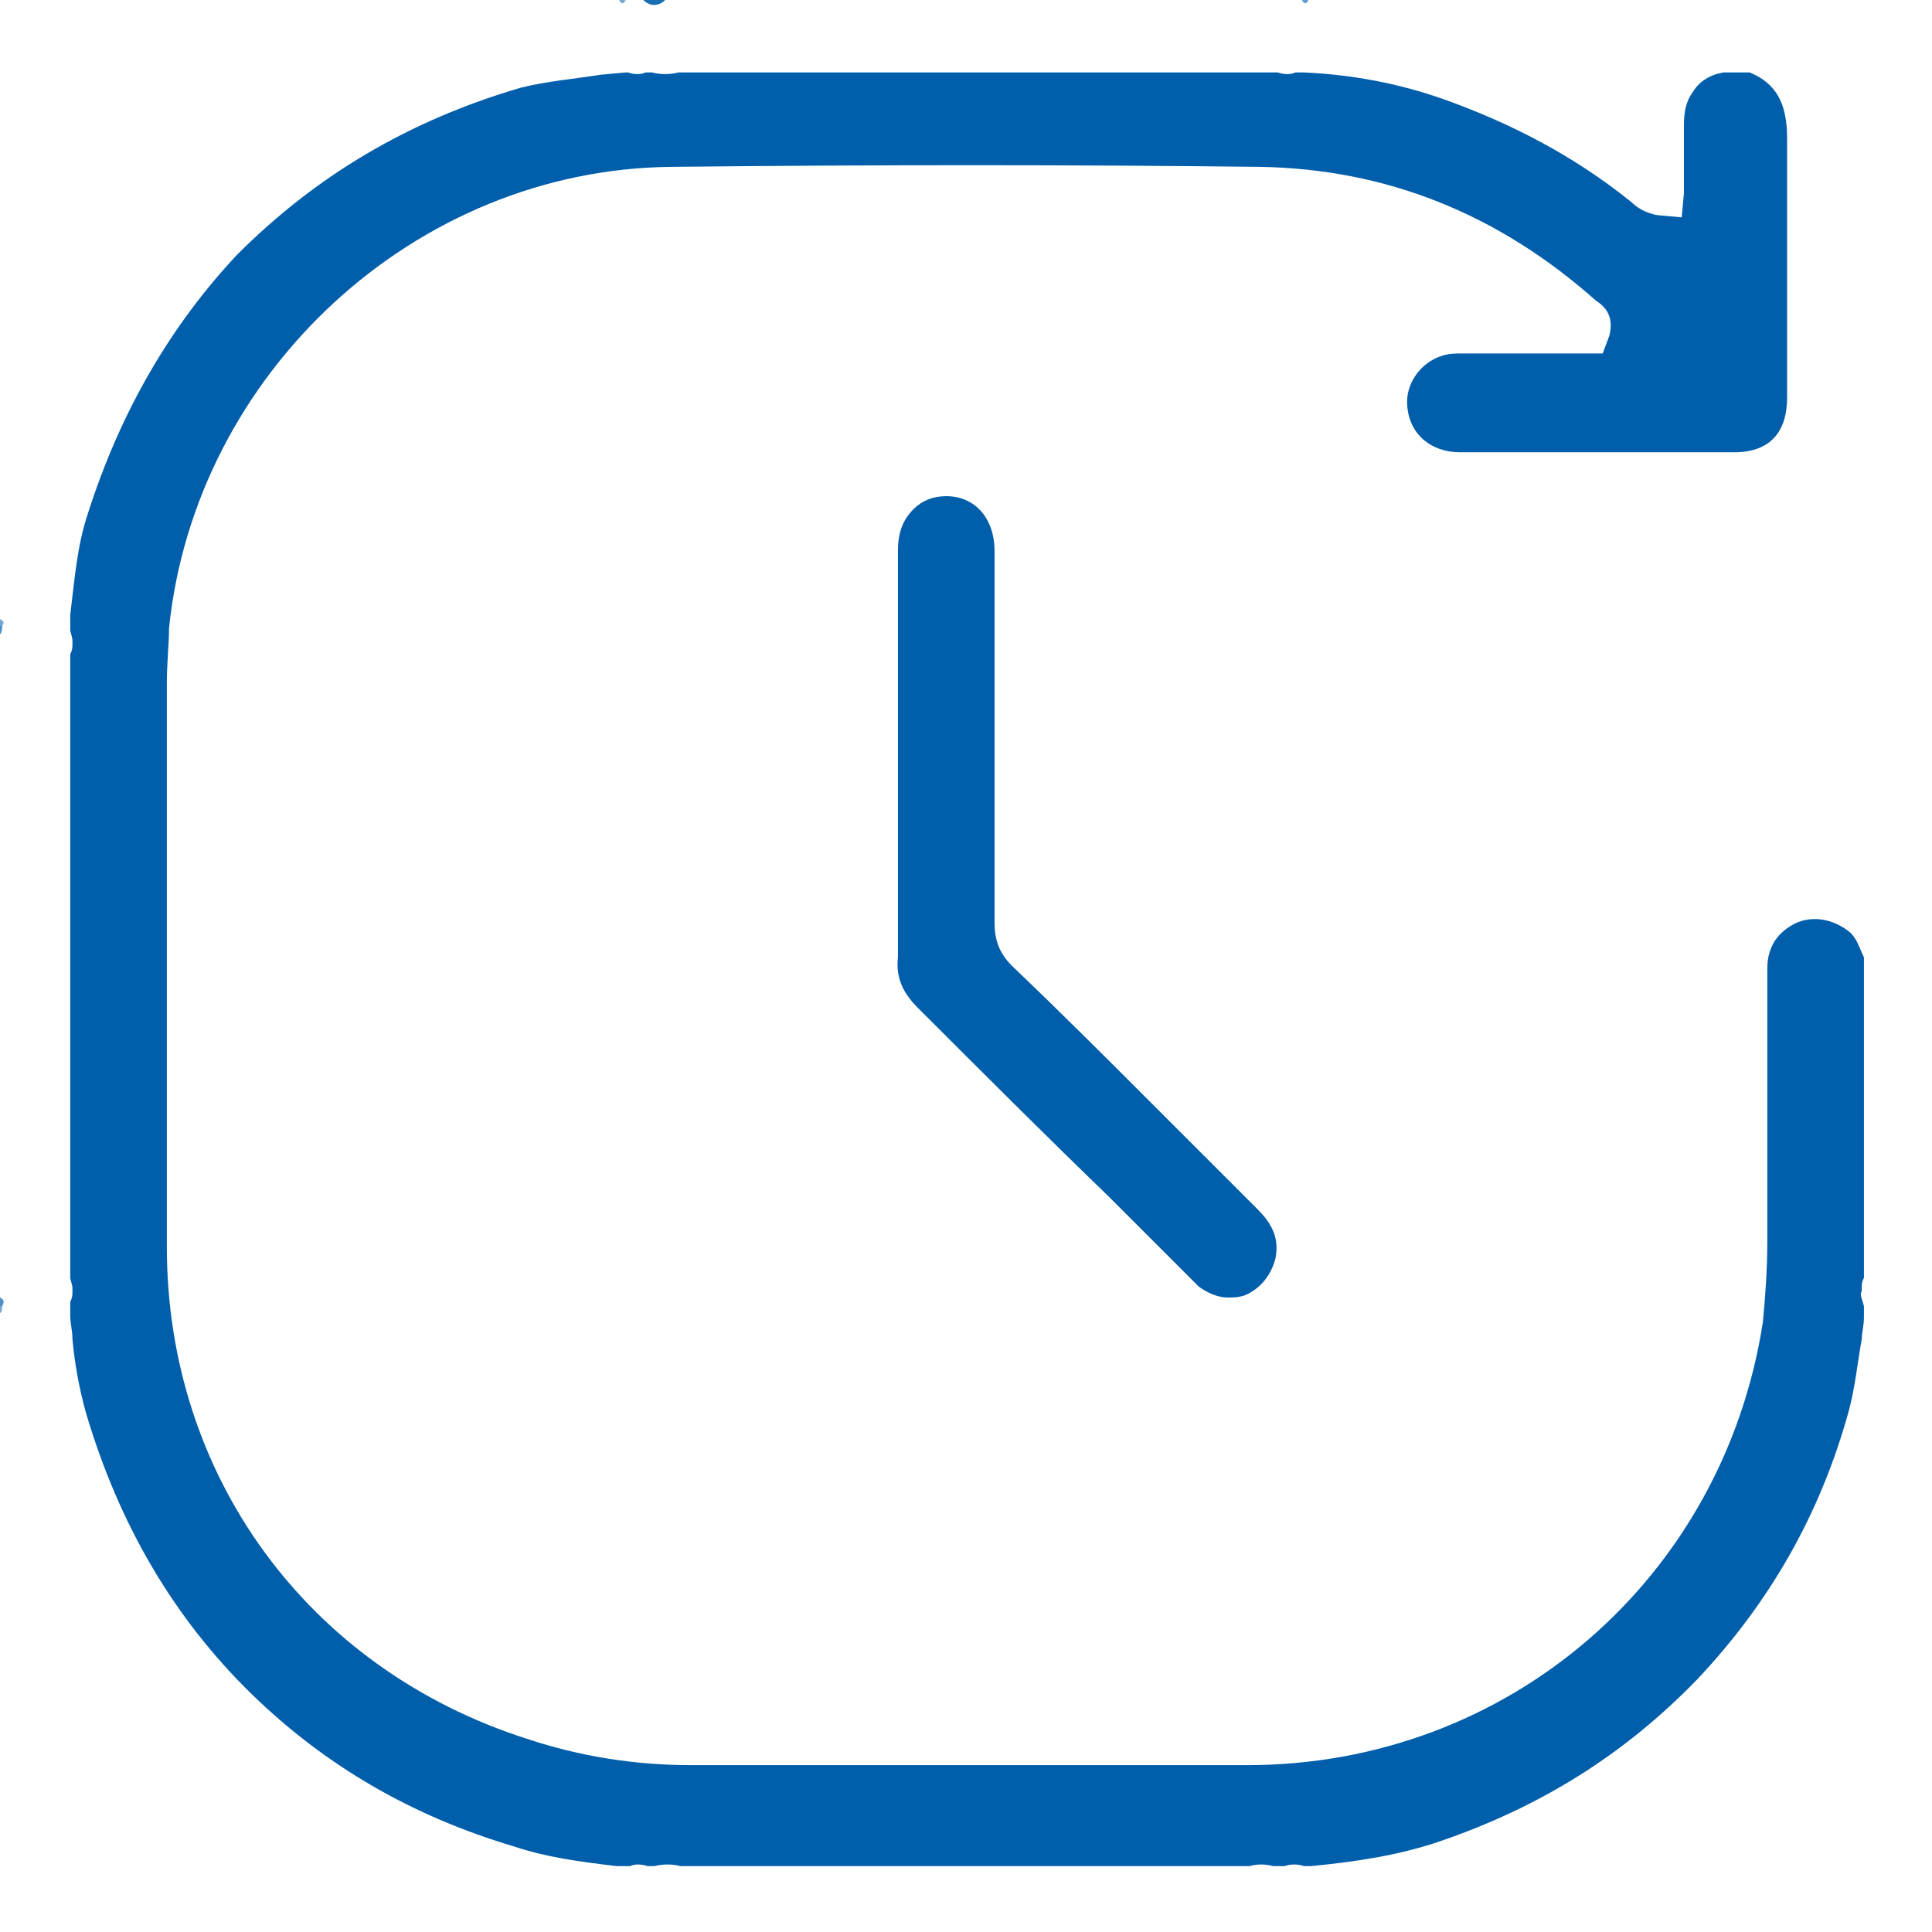
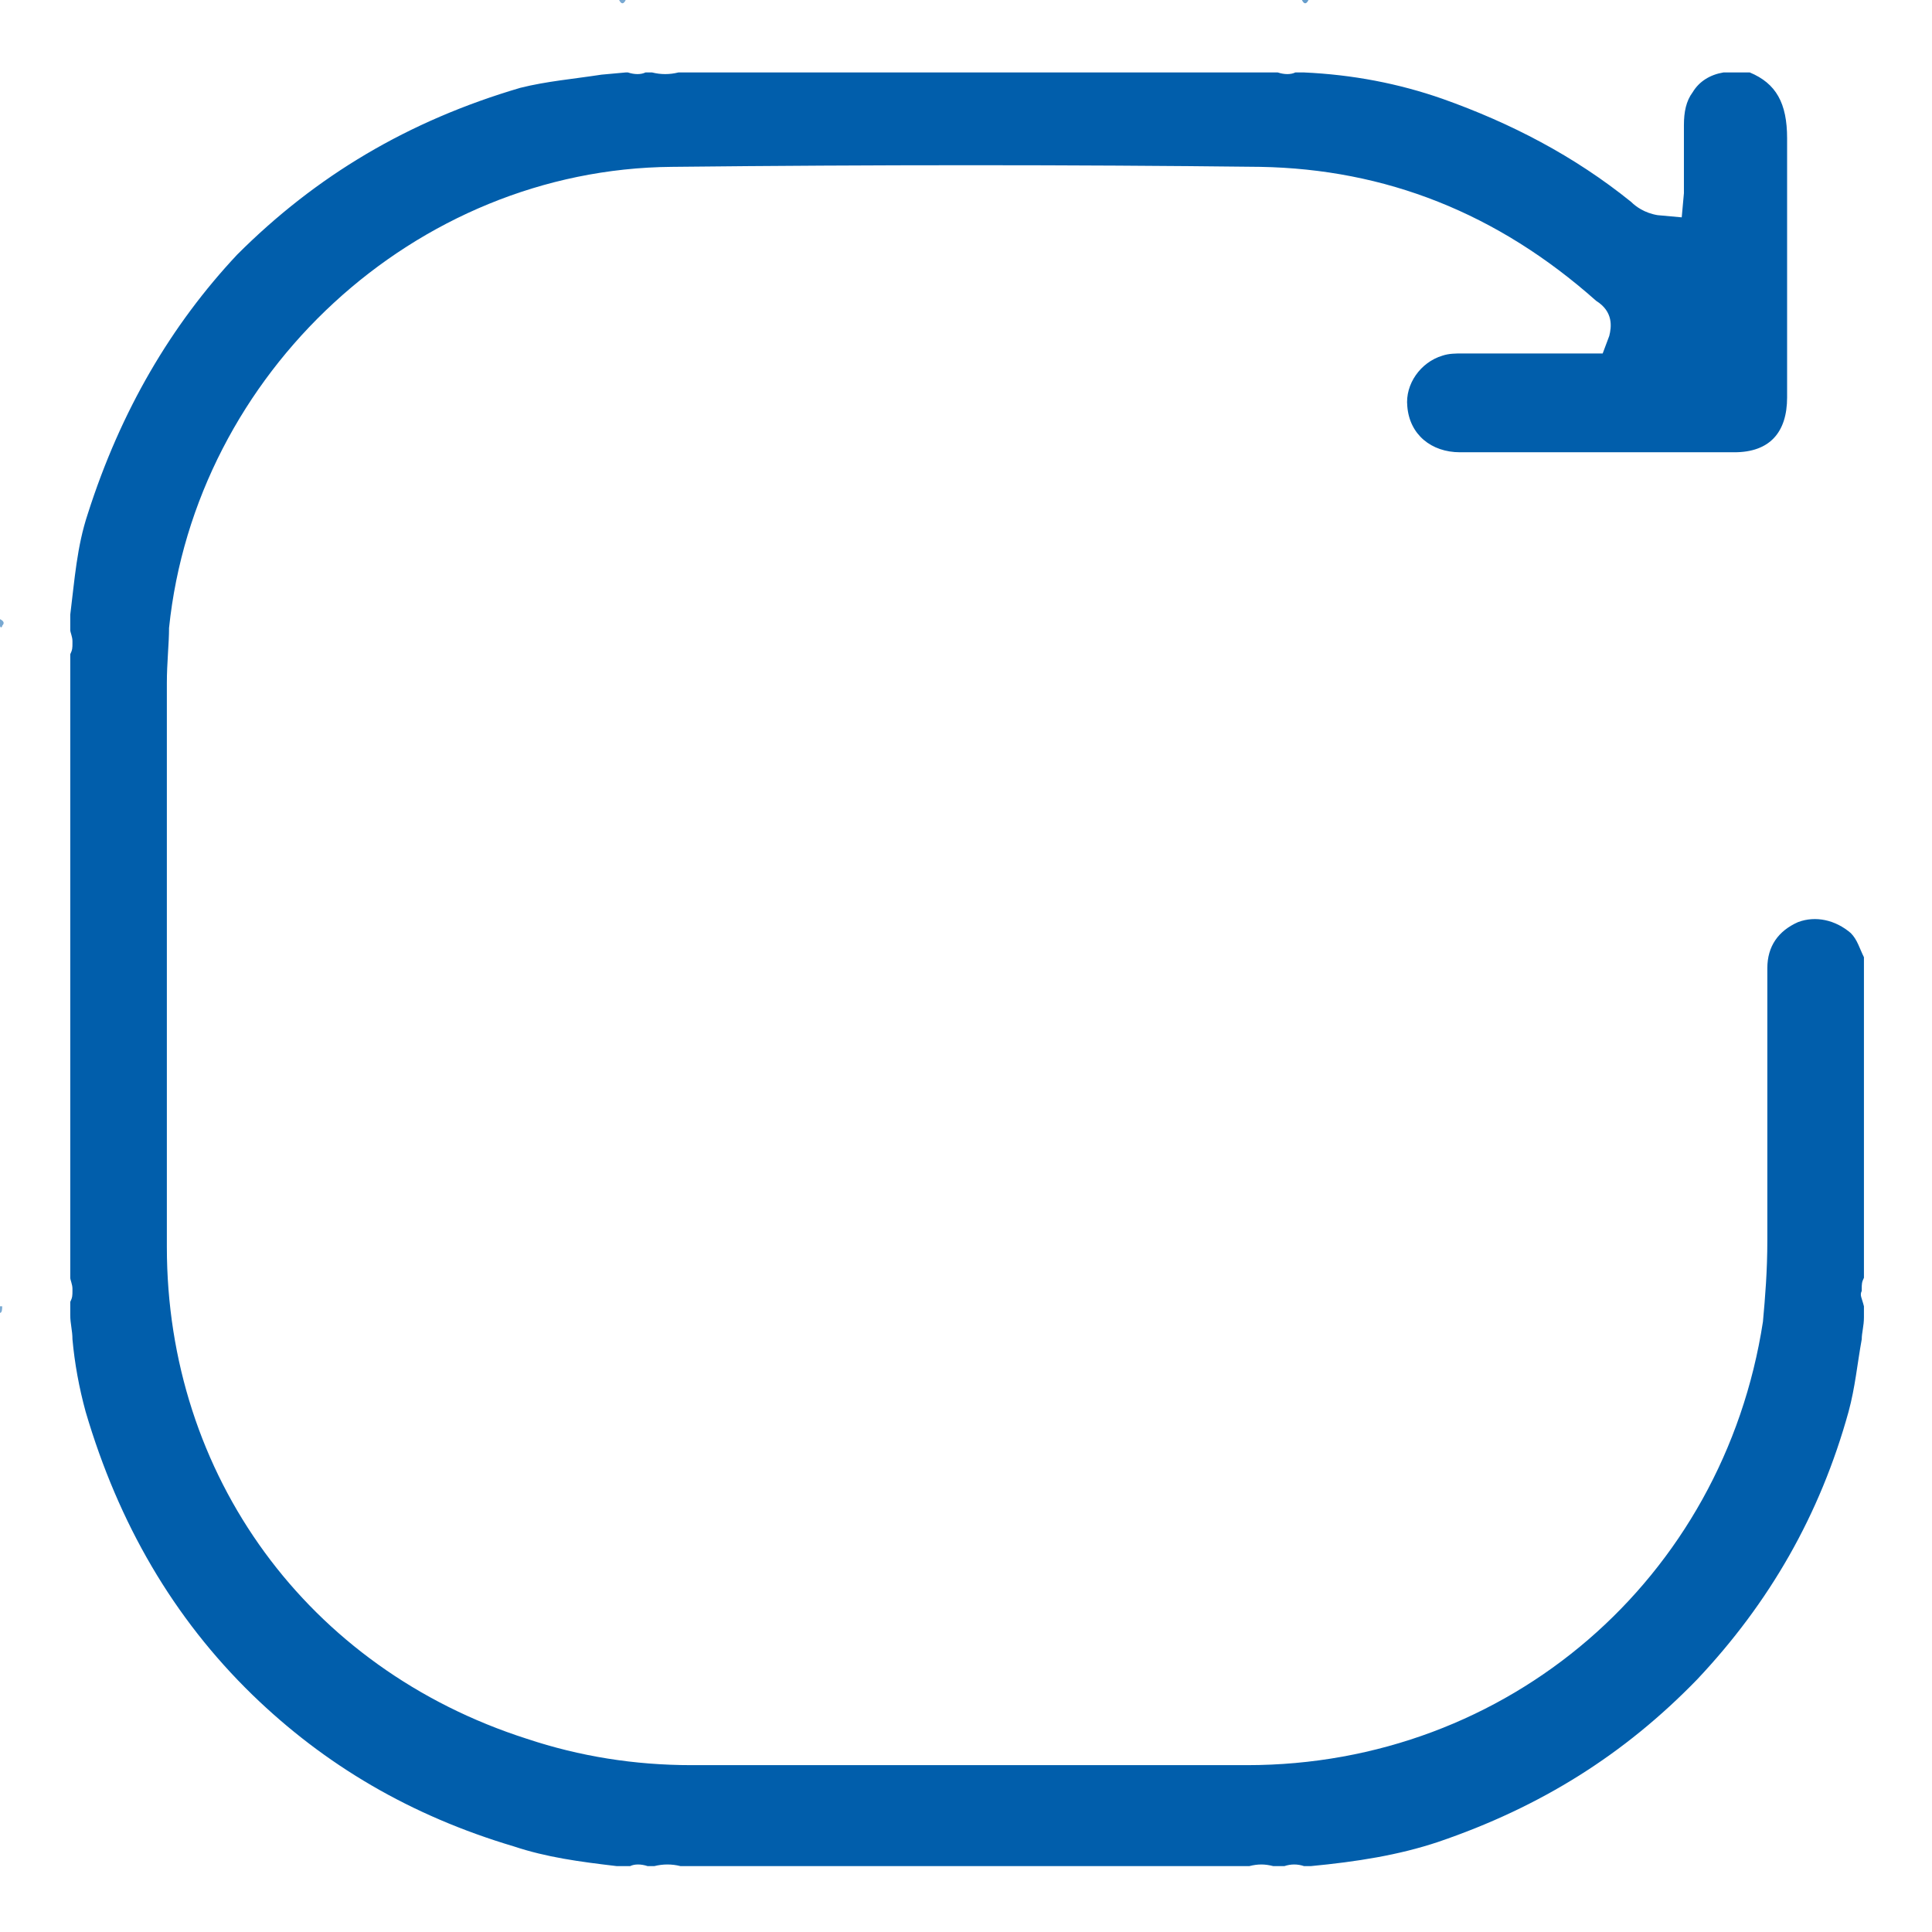
<svg xmlns="http://www.w3.org/2000/svg" version="1.1" id="Layer_1" x="0px" y="0px" viewBox="0 0 88 88" style="enable-background:new 0 0 88 88;" xml:space="preserve">
  <style type="text/css"> .st0{fill:#1A6DB2;} .st1{fill:#79A9D2;} .st2{fill:#669DCC;} .st3{fill:#78A8D1;} .st4{fill:#5190C5;} .st5{fill:#5290C5;} .st6{fill:#015EAB;} </style>
-   <path class="st0" d="M30.3,0c-0.3,0.3-0.7,0.3-1,0C29.6,0,29.9,0,30.3,0z" />
  <path class="st1" d="M28.5,0c-0.1,0.2-0.2,0.2-0.3,0C28.3,0,28.4,0,28.5,0z" />
  <path class="st2" d="M59.6,0c-0.1,0.2-0.2,0.2-0.3,0C59.4,0,59.5,0,59.6,0z" />
  <path class="st3" d="M0,28.2c0.2,0.1,0.2,0.2,0.1,0.3c0,0.1-0.1,0.1-0.1,0C0,28.4,0,28.3,0,28.2z" />
-   <path class="st4" d="M0,28.5c0,0,0.1,0,0.1,0c0,0.1,0,0.3-0.1,0.4C0,28.8,0,28.7,0,28.5z" />
-   <path class="st5" d="M0,59.1c0.2,0.1,0.2,0.2,0.1,0.4c-0.1,0.1-0.1,0.1-0.1,0C0,59.3,0,59.2,0,59.1z" />
  <path class="st1" d="M0,59.5c0,0,0.1,0,0.1,0c0,0.1,0,0.3-0.1,0.3C0,59.7,0,59.6,0,59.5z" />
  <g>
    <path class="st6" d="M84.8,58.8v-0.1c0-0.2,0-0.3,0.1-0.5l0-14.5l0-0.1c-0.2-0.4-0.3-0.8-0.6-1.1c-0.7-0.6-1.6-0.8-2.4-0.5 c-0.9,0.4-1.4,1.1-1.4,2.1c0,4.1,0,8.3,0,12.4c0,1.4-0.1,2.6-0.2,3.7c-1.8,11.7-11.6,20.2-23.5,20.2c-5,0-10.1,0-15.1,0l-1.7,0 c-2.8,0-5.7,0-8.5,0c-2.6,0-5.1-0.4-7.5-1.2C14,76,7.6,67.2,7.6,56.8c0-7.1,0-14.3,0-21.4l0-4.3c0-0.9,0.1-1.8,0.1-2.5 C8.9,17,18.9,7.7,30.6,7.6c9.2-0.1,18.2-0.1,26.8,0c5.7,0.1,10.8,2.1,15.3,6.1c0.8,0.5,0.7,1.2,0.6,1.6L73,16.1l-6.4,0 c-0.3,0-0.6,0-0.9,0.1c-1,0.3-1.7,1.3-1.6,2.3c0.1,1.3,1.1,2.1,2.4,2.1c4.1,0,8.3,0,12.5,0c1.6,0,2.4-0.9,2.4-2.5 c0-1.3,0-2.6,0-3.8c0-2.6,0-5.3,0-8c0-1.6-0.5-2.5-1.7-3l-0.1,0l-1.1,0c-0.6,0.1-1.1,0.4-1.4,0.9c-0.3,0.4-0.4,0.9-0.4,1.5l0,0.7 c0,0.8,0,1.6,0,2.4l-0.1,1.1l-1.1-0.1c-0.6-0.1-1-0.4-1.2-0.6c-2.6-2.1-5.5-3.6-8.6-4.7c-2-0.7-4.1-1.1-6.3-1.2h-0.3l-0.1,0 c-0.2,0.1-0.5,0.1-0.8,0l-27.2,0l-0.1,0c-0.4,0.1-0.8,0.1-1.2,0l-0.1,0l-0.2,0c-0.2,0.1-0.5,0.1-0.8,0l-0.1,0l-1.1,0.1 c-1.3,0.2-2.5,0.3-3.7,0.6c-5.1,1.5-9.3,4-12.9,7.6C7.8,14.8,5.5,18.7,4,23.4c-0.5,1.5-0.6,3-0.8,4.6l0,0.6l0,0.1 c0,0.1,0.1,0.3,0.1,0.5l0,0.1c0,0.2,0,0.3-0.1,0.5l0,28.3l0,0.1c0,0.1,0.1,0.3,0.1,0.5l0,0.1c0,0.2,0,0.3-0.1,0.5l0,0.1l0,0.5 c0,0.4,0.1,0.7,0.1,1.1c0.1,1.1,0.3,2.2,0.6,3.3c1.5,5.1,4,9.4,7.6,12.9c3.3,3.2,7.2,5.5,11.9,6.9c1.5,0.5,3,0.7,4.7,0.9l0.5,0 l0.1,0c0.2-0.1,0.5-0.1,0.8,0l0.1,0l0.2,0c0.4-0.1,0.8-0.1,1.2,0l25.8,0l0.1,0c0.4-0.1,0.7-0.1,1.1,0l0.4,0l0.1,0 c0.3-0.1,0.6-0.1,0.9,0l0.1,0l0.2,0c2.1-0.2,4-0.5,5.8-1.1c4.7-1.6,8.5-4,11.8-7.4c3.3-3.5,5.6-7.5,6.9-12.2 c0.3-1.1,0.4-2.2,0.6-3.3c0-0.3,0.1-0.6,0.1-1v-0.4l0-0.1C84.8,59.1,84.7,59,84.8,58.8z" />
-     <path class="st6" d="M41.8,45.9c2.9,2.9,5.8,5.8,8.7,8.6l3.5,3.5c0.3,0.3,0.4,0.4,0.6,0.6c0.4,0.3,0.9,0.5,1.3,0.5 c0.3,0,0.5,0,0.8-0.1c0.7-0.3,1.2-0.9,1.4-1.7c0.1-0.6,0.1-1.3-0.8-2.2l-5-5c-2.1-2.1-4.1-4.1-6.2-6.1c-0.6-0.6-0.8-1.2-0.8-2 c0-5.6,0-11.3,0-16.9c0-1.5-0.9-2.5-2.2-2.5c-0.6,0-1.1,0.2-1.5,0.6c-0.5,0.5-0.7,1.1-0.7,1.9c0,2.2,0,4.4,0,6.6l0,5.4 c0,2.2,0,4.4,0,6.5C40.8,44.5,41.1,45.2,41.8,45.9z" />
  </g>
</svg>